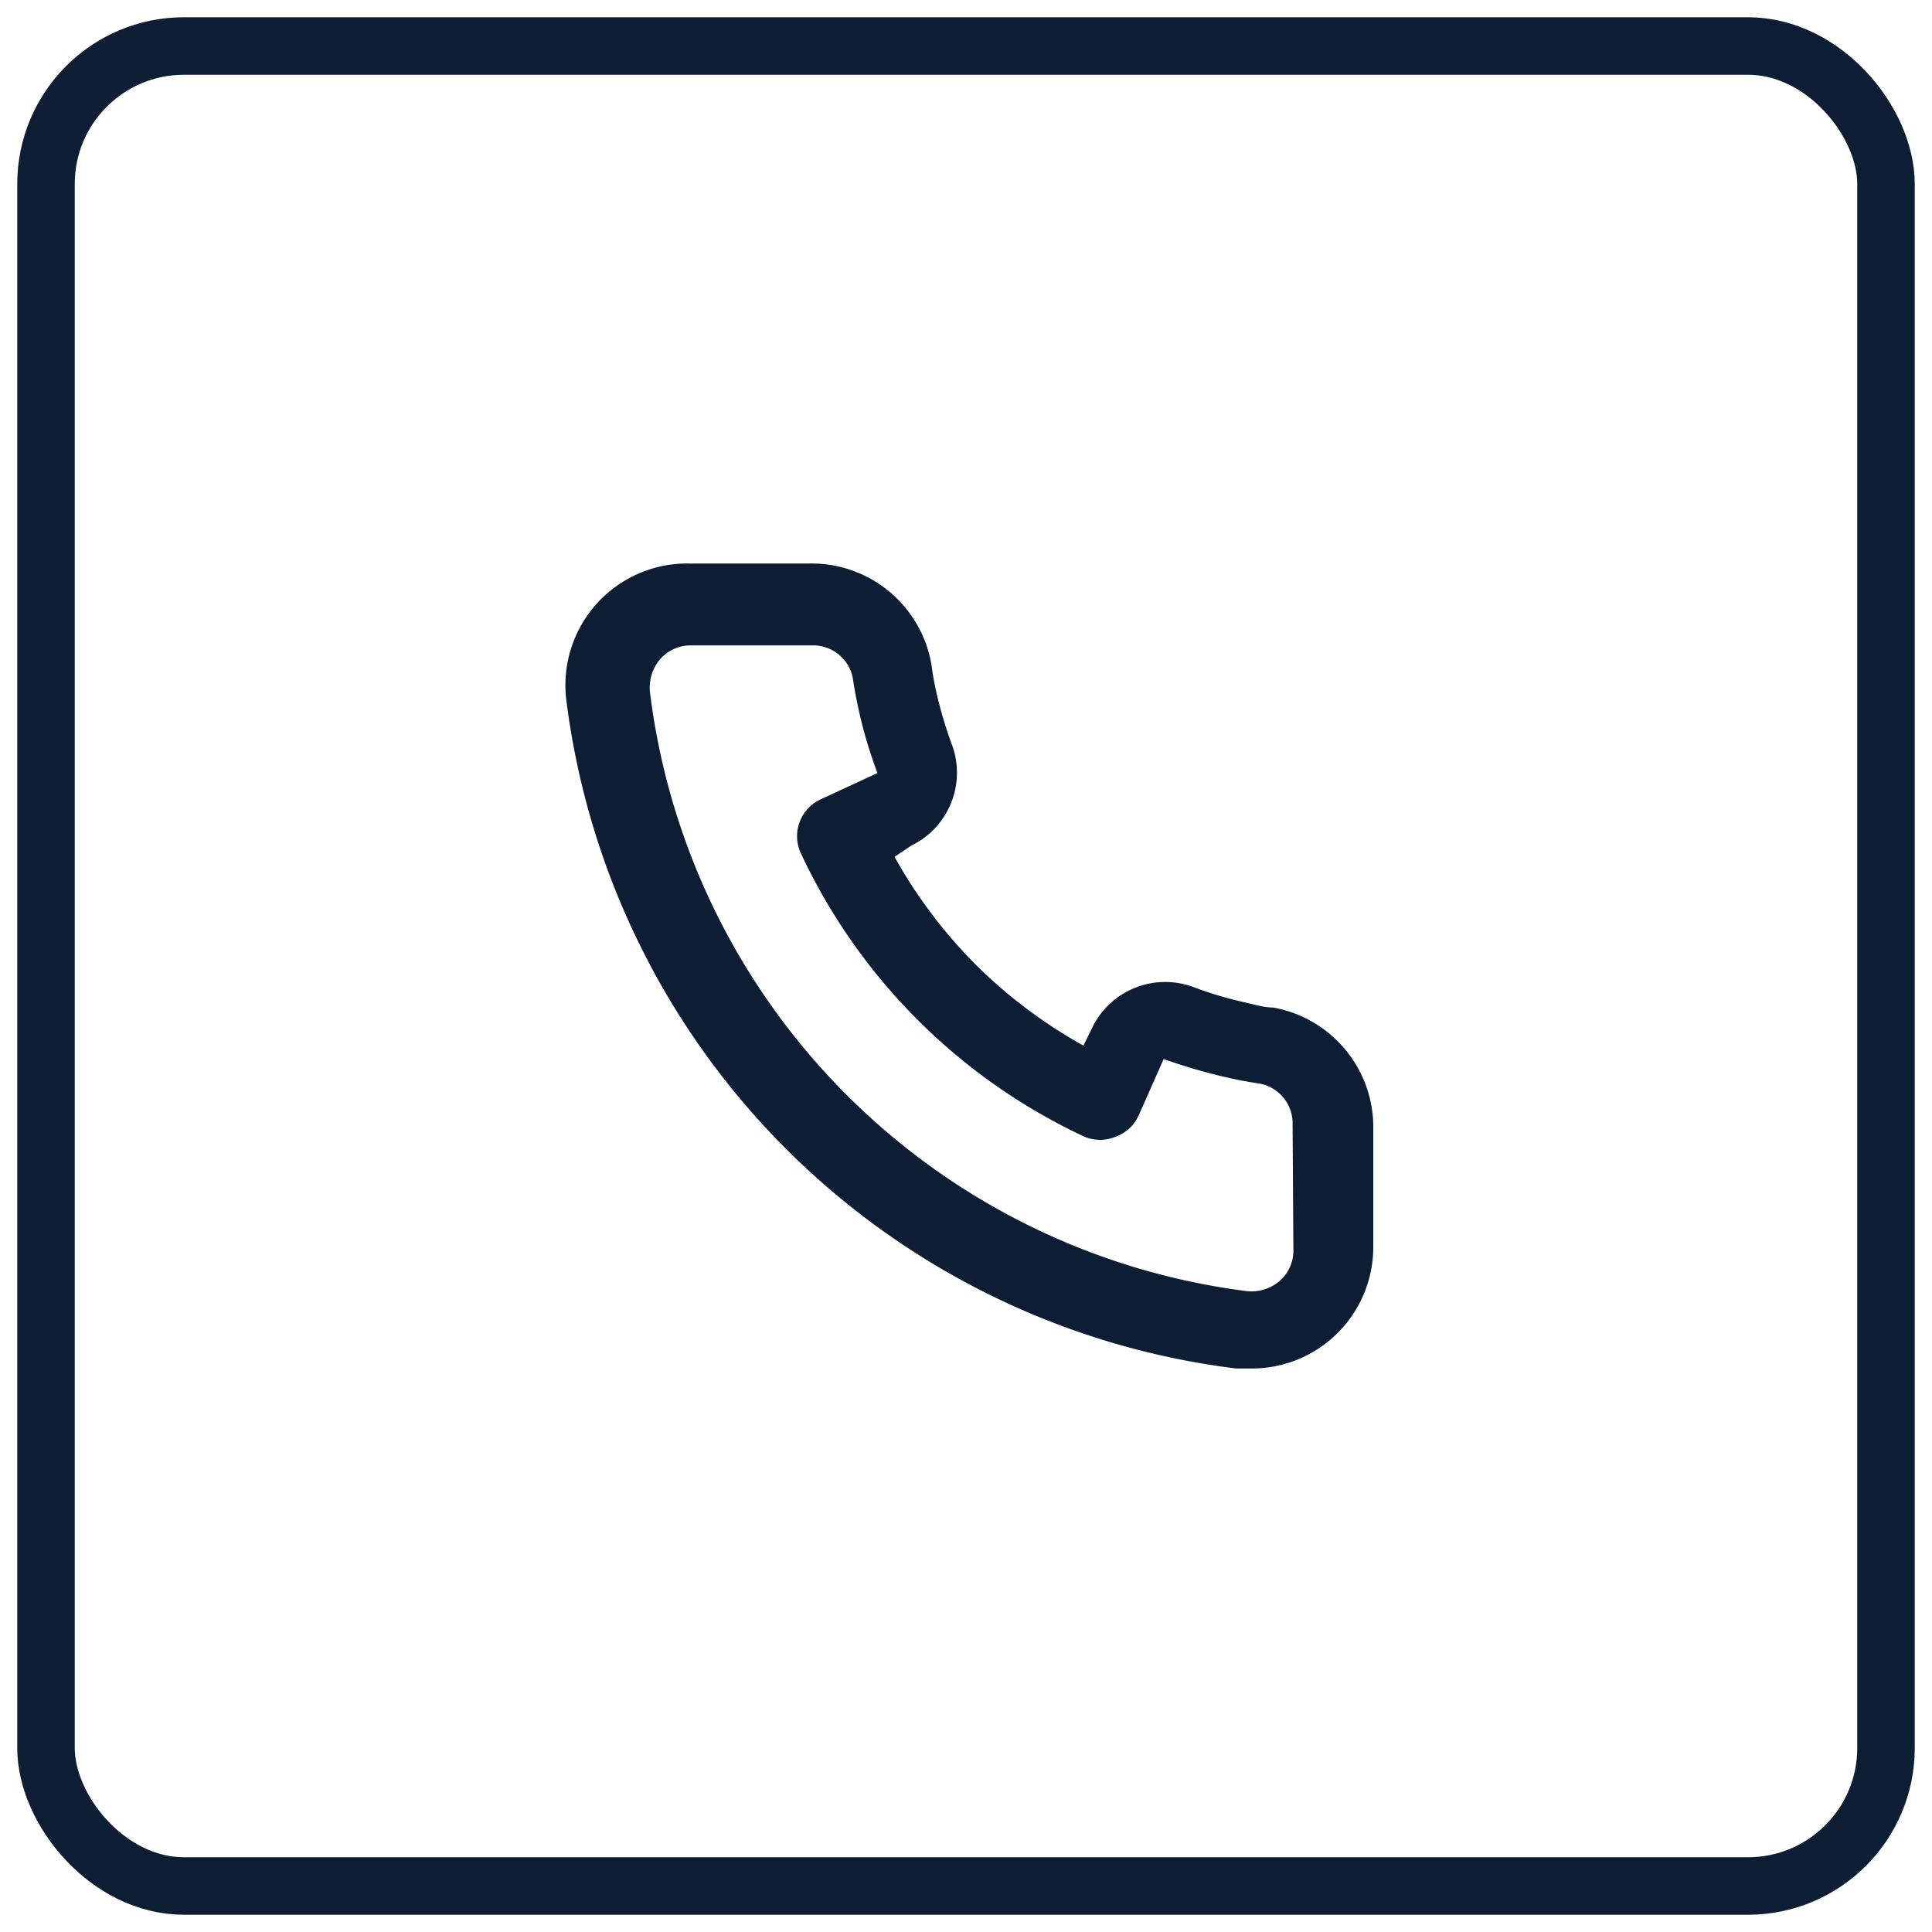
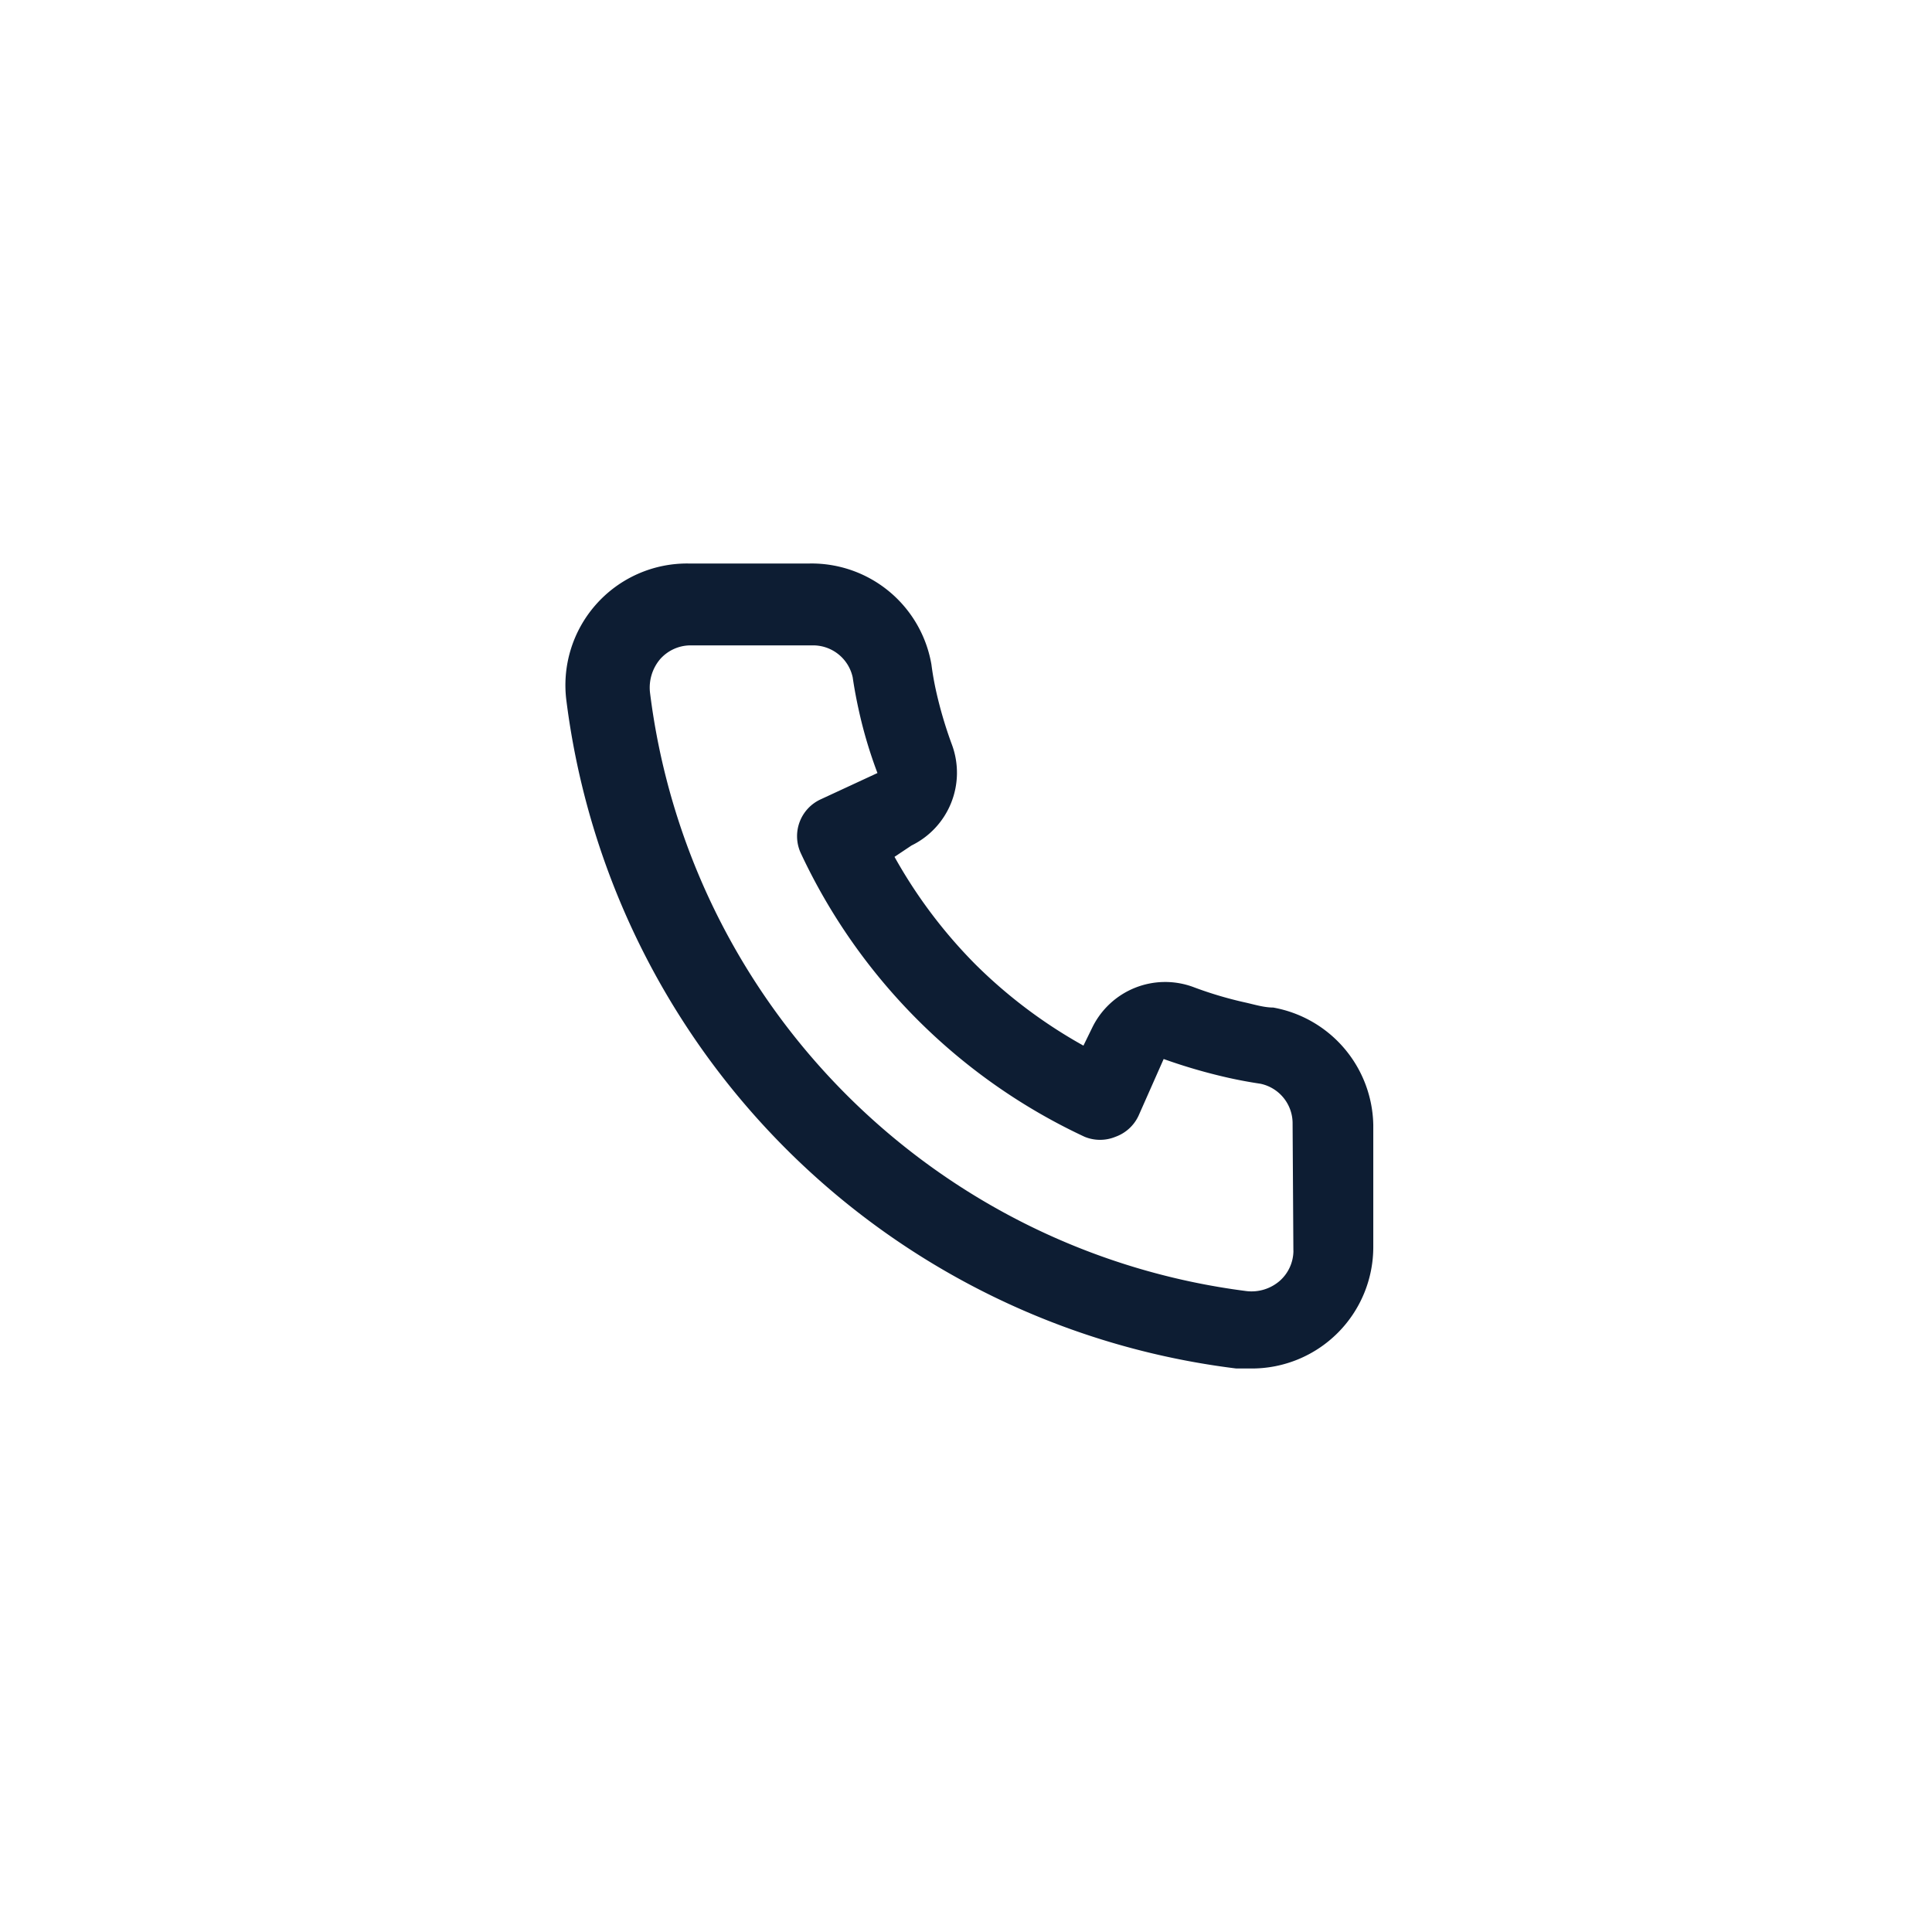
<svg xmlns="http://www.w3.org/2000/svg" width="42" height="42" viewBox="0 0 42 42">
  <g fill="none" fill-rule="evenodd">
-     <rect width="40" height="40" rx="3" transform="translate(1 1)" stroke="#0D1D33" stroke-width="1.25" />
    <path d="M27.678 21.903c-.194 0-.397-.062-.59-.106a8.324 8.324 0 0 1-1.155-.343 1.763 1.763 0 0 0-2.186.88l-.194.397a10.734 10.734 0 0 1-2.344-1.762 10.728 10.728 0 0 1-1.763-2.342l.37-.247a1.76 1.76 0 0 0 .881-2.184 9.093 9.093 0 0 1-.343-1.154 6.53 6.53 0 0 1-.106-.599 2.644 2.644 0 0 0-2.644-2.193H14.96a2.645 2.645 0 0 0-2.644 3.004 16.74 16.74 0 0 0 14.56 14.496h.334a2.641 2.641 0 0 0 2.644-2.65v-2.643a2.643 2.643 0 0 0-2.176-2.554zm.44 5.284a.88.88 0 0 1-.3.66.935.935 0 0 1-.722.22A14.977 14.977 0 0 1 14.13 15.052a.96.96 0 0 1 .22-.722c.168-.19.409-.3.662-.3h2.644a.881.881 0 0 1 .881.696c.035.24.08.479.132.713.102.465.238.921.406 1.366l-1.234.572a.881.881 0 0 0-.432 1.171 12.766 12.766 0 0 0 6.17 6.165.882.882 0 0 0 .67 0 .881.881 0 0 0 .502-.458l.546-1.233c.456.163.92.298 1.392.405.235.053.473.097.714.133a.88.88 0 0 1 .697.88l.017 2.748z" fill="#0D1D33" />
  </g>
</svg>